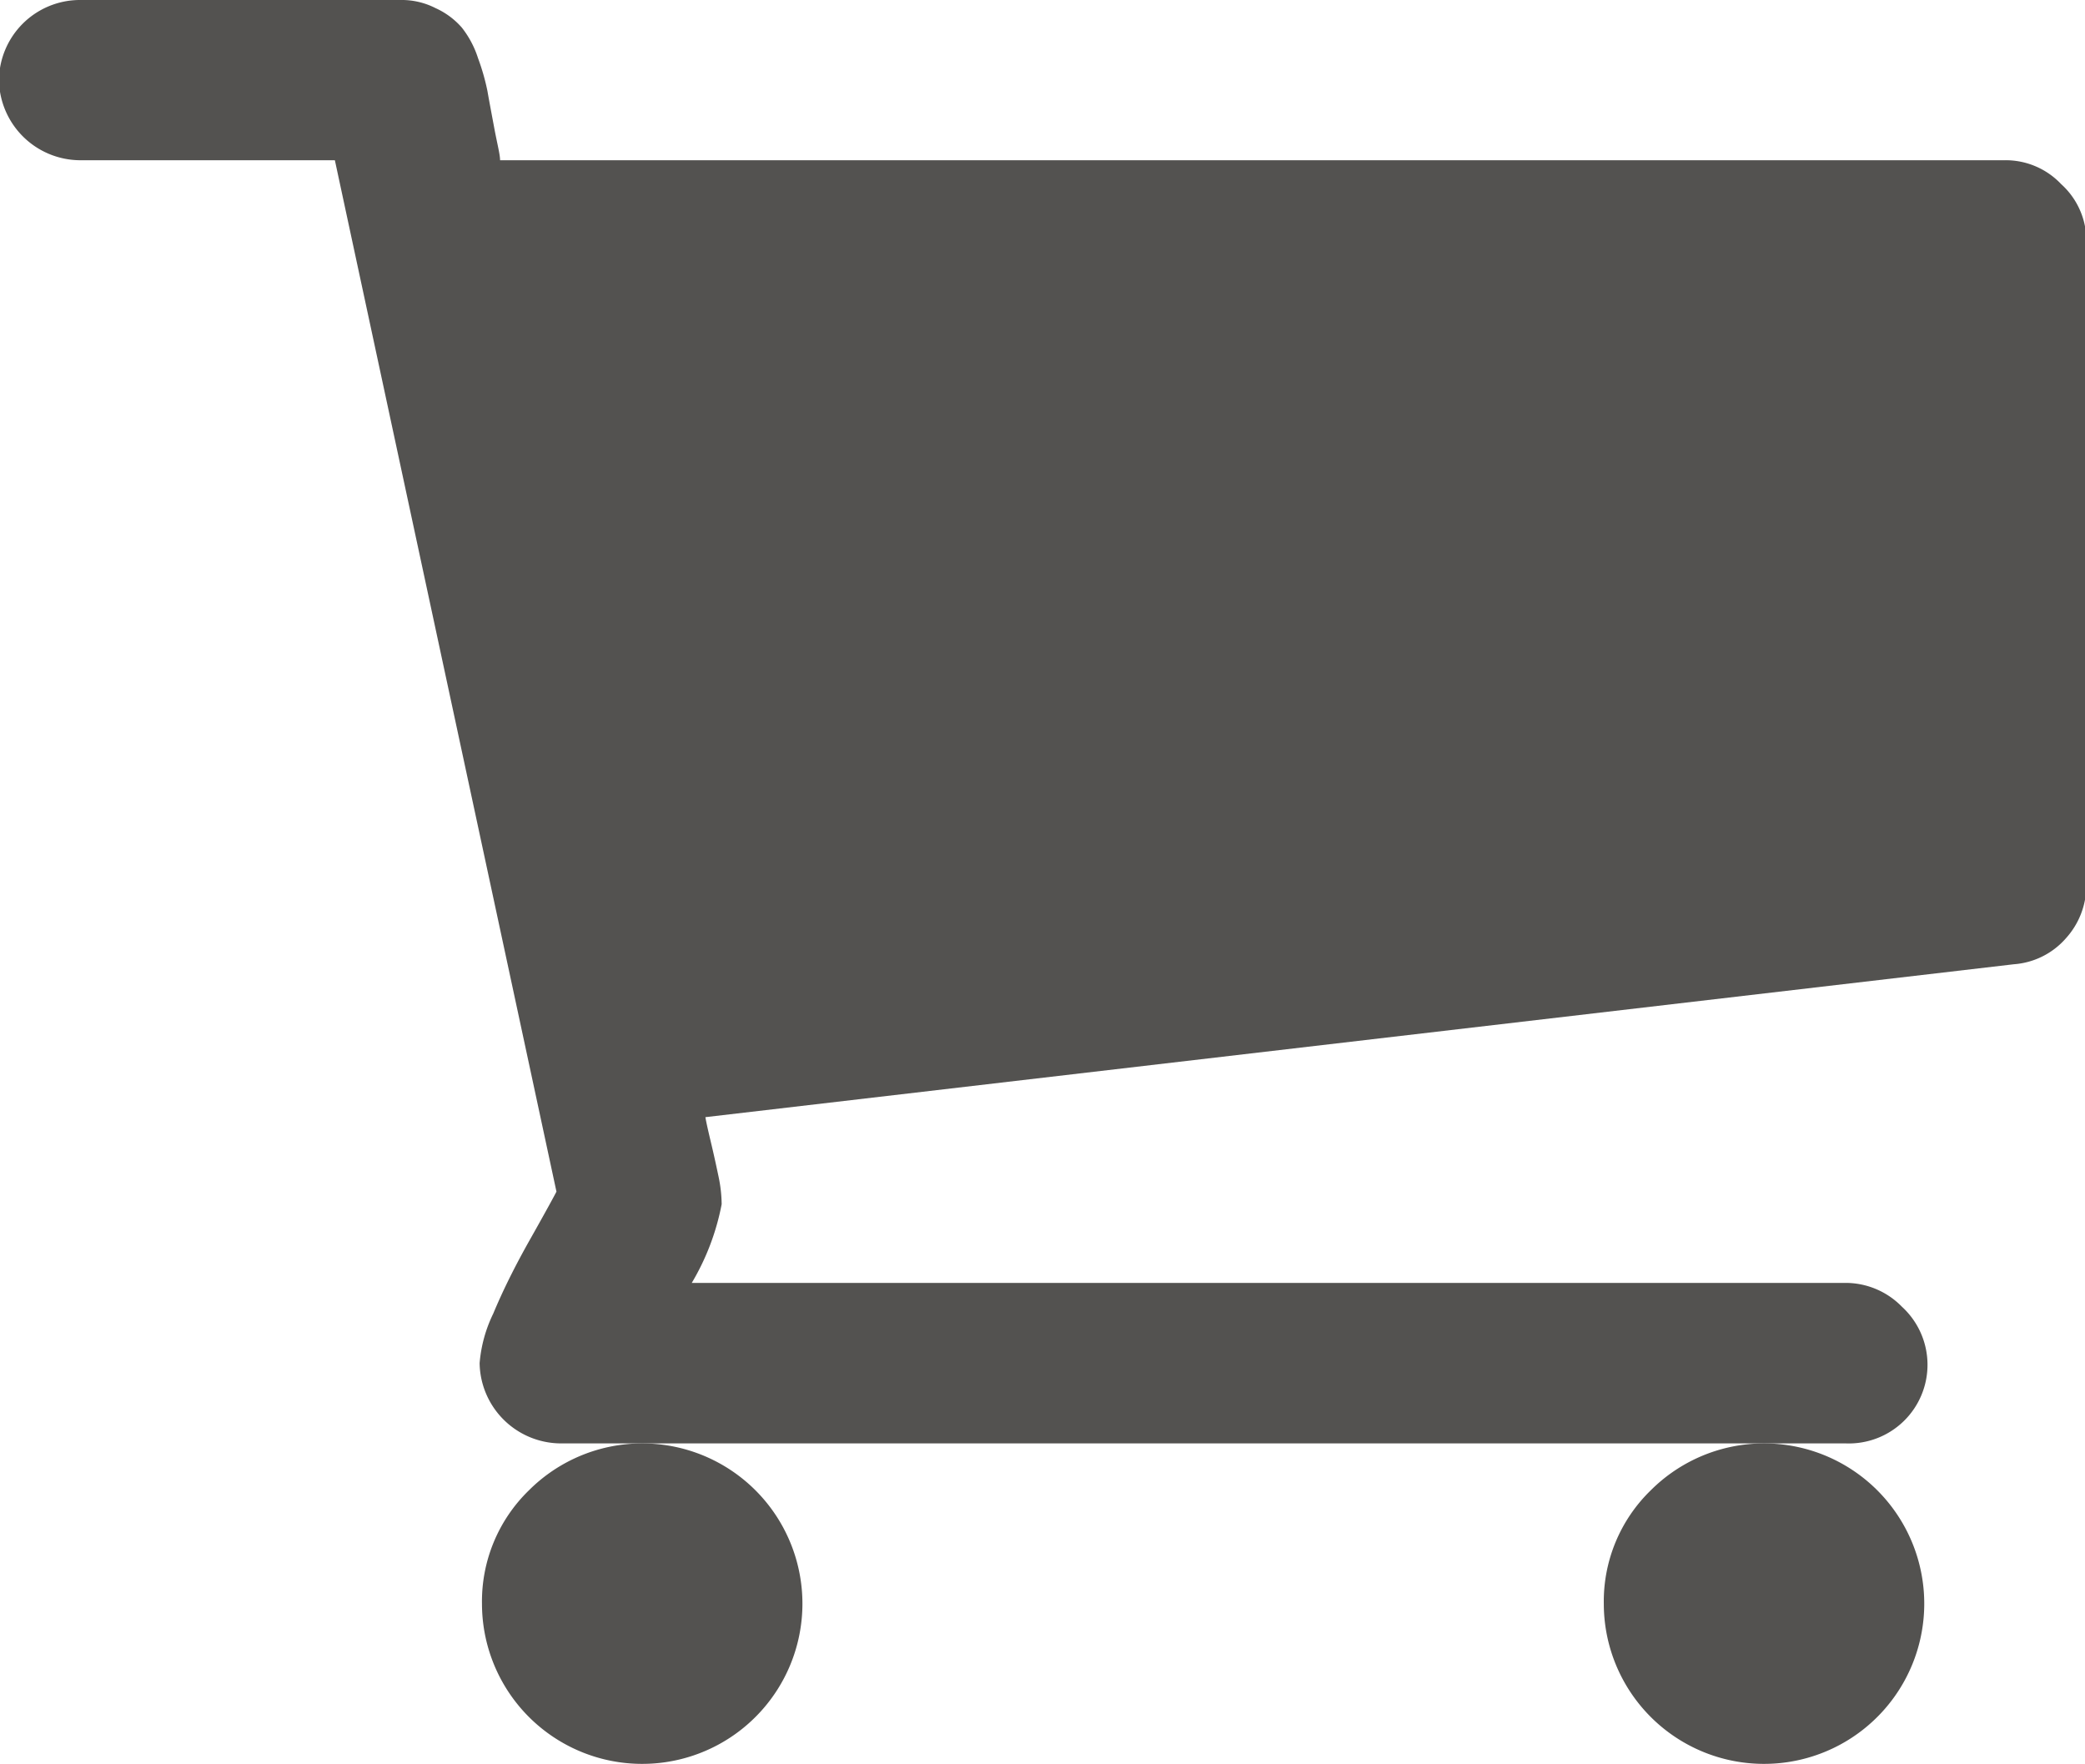
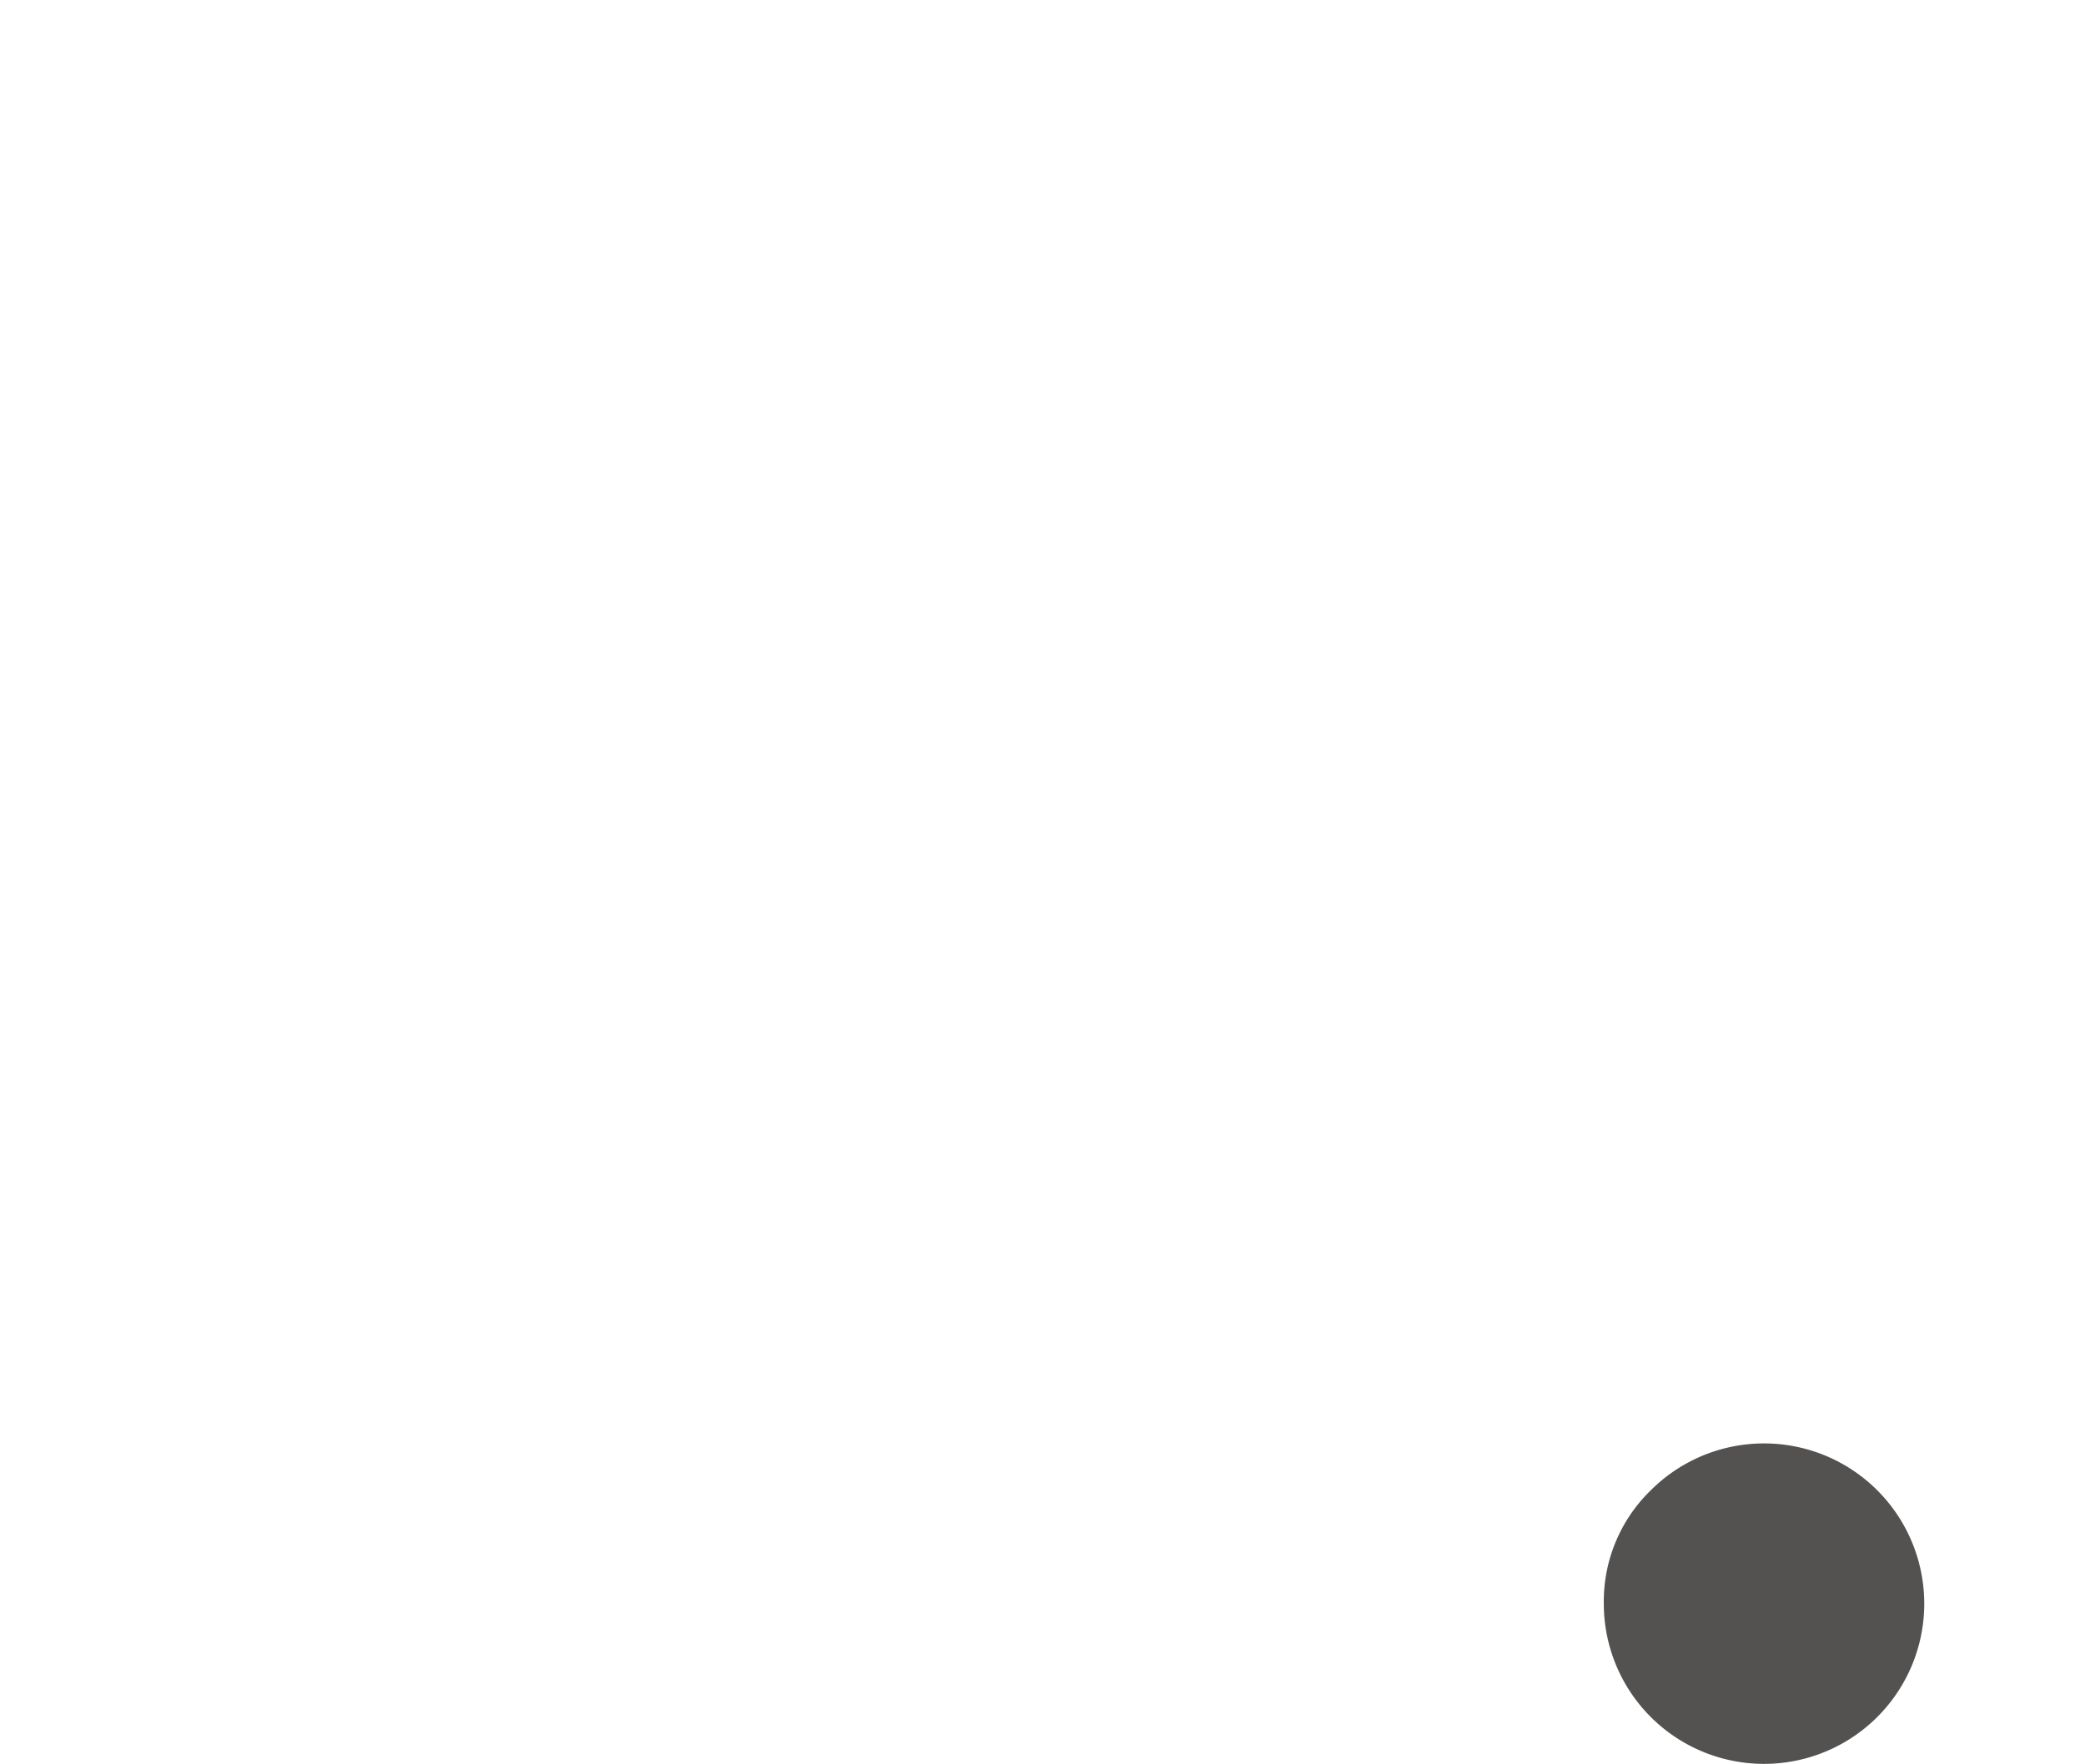
<svg xmlns="http://www.w3.org/2000/svg" width="7.951" height="6.727" viewBox="0 0 7.951 6.727">
  <g id="Group_536" data-name="Group 536" transform="translate(-217.562 -2746.536)">
    <g id="Group_535" data-name="Group 535">
      <path id="Path_2026" data-name="Path 2026" d="M223.678,2752.652a.611.611,0,1,0,.179-.433A.59.59,0,0,0,223.678,2752.652Z" fill="#535250" />
-       <path id="Path_2027" data-name="Path 2027" d="M225.422,2747.238a.291.291,0,0,0-.215-.091h-5.738c0-.022-.011-.063-.022-.122s-.02-.106-.026-.141a.841.841,0,0,0-.036-.126.371.371,0,0,0-.062-.117.293.293,0,0,0-.1-.074.284.284,0,0,0-.136-.031h-1.223a.309.309,0,0,0-.306.305.311.311,0,0,0,.306.306h.975l.845,3.933c-.006.012-.039.073-.1.181s-.106.2-.141.284a.529.529,0,0,0-.052.189.311.311,0,0,0,.306.306H224.6a.3.3,0,0,0,.215-.521.3.3,0,0,0-.215-.091h-4.4a.925.925,0,0,0,.114-.3.528.528,0,0,0-.012-.106c-.008-.038-.017-.08-.028-.126s-.019-.081-.022-.1l4.989-.583a.292.292,0,0,0,.2-.1.3.3,0,0,0,.077-.2v-2.446A.291.291,0,0,0,225.422,2747.238Z" fill="#535250" />
-       <path id="Path_2028" data-name="Path 2028" d="M219.4,2752.652a.611.611,0,1,0,.179-.433A.59.59,0,0,0,219.4,2752.652Z" fill="#535250" />
    </g>
  </g>
</svg>